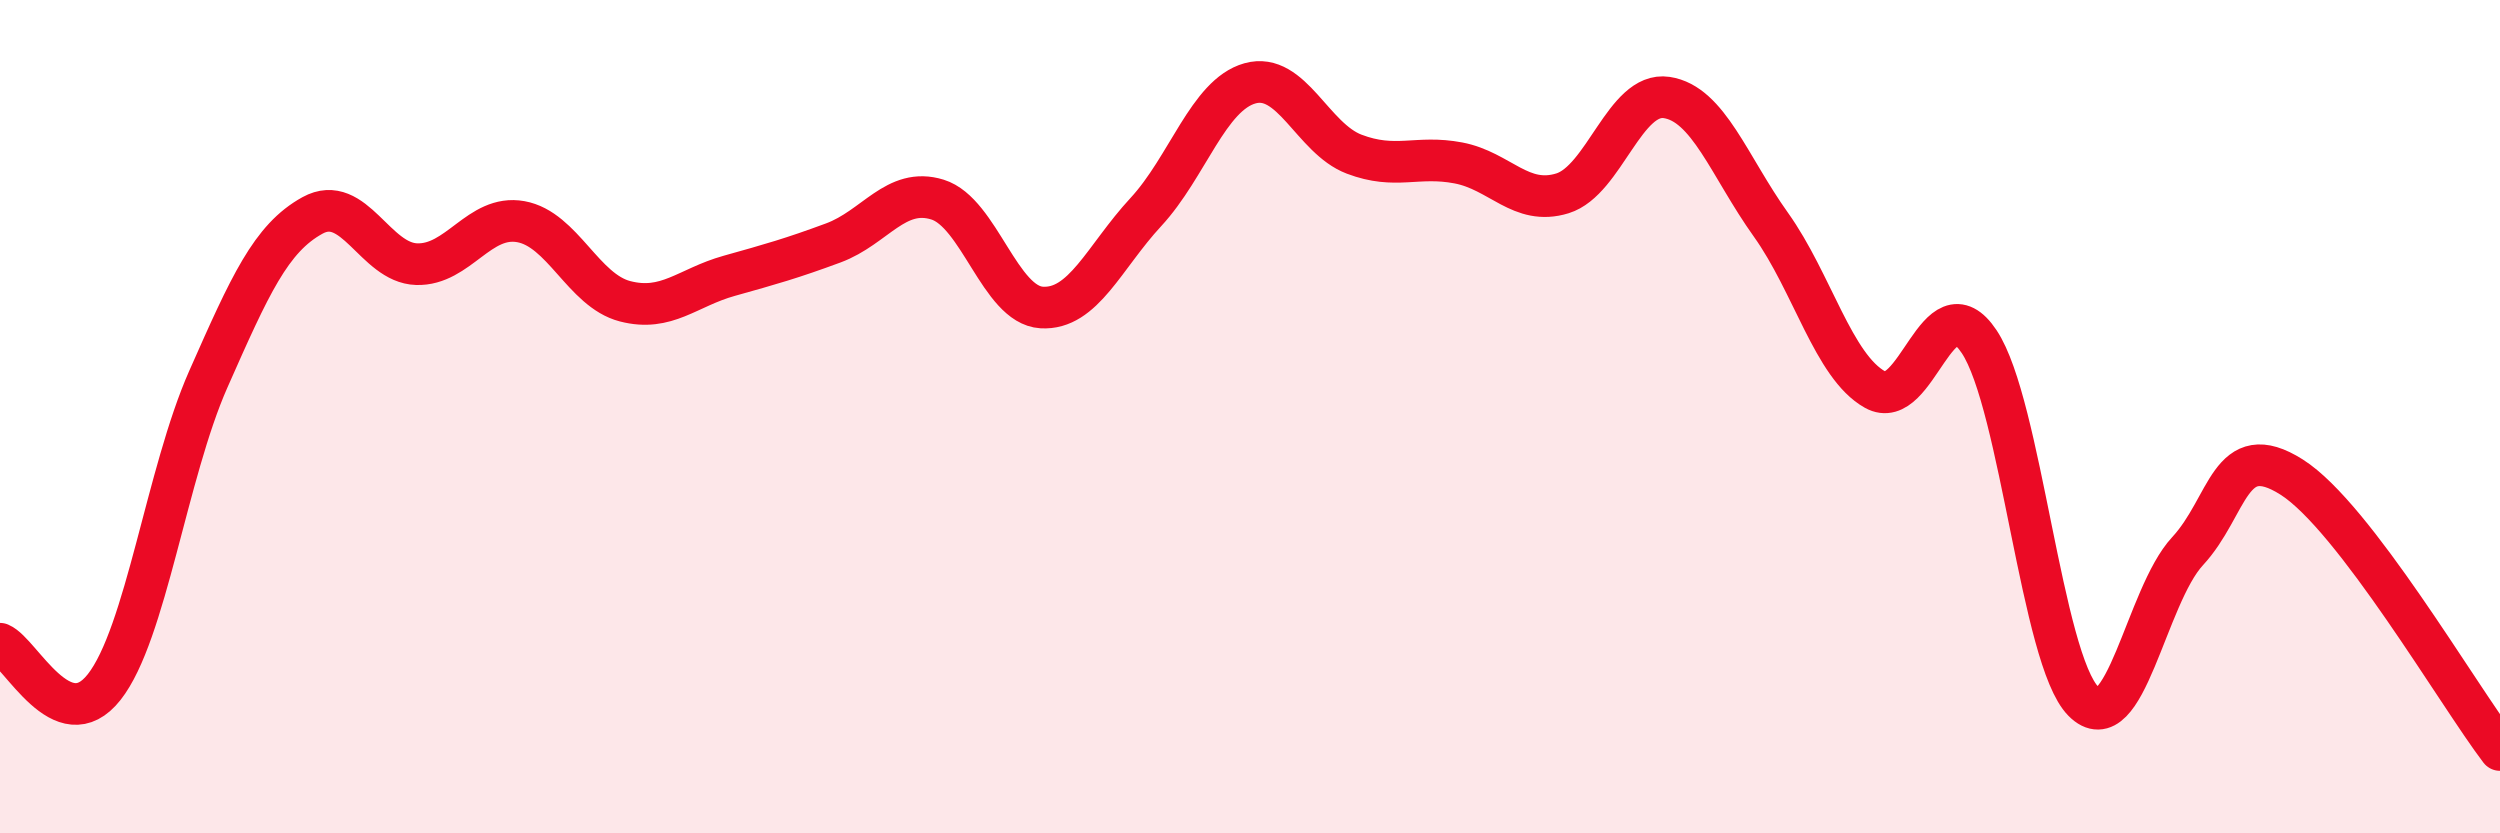
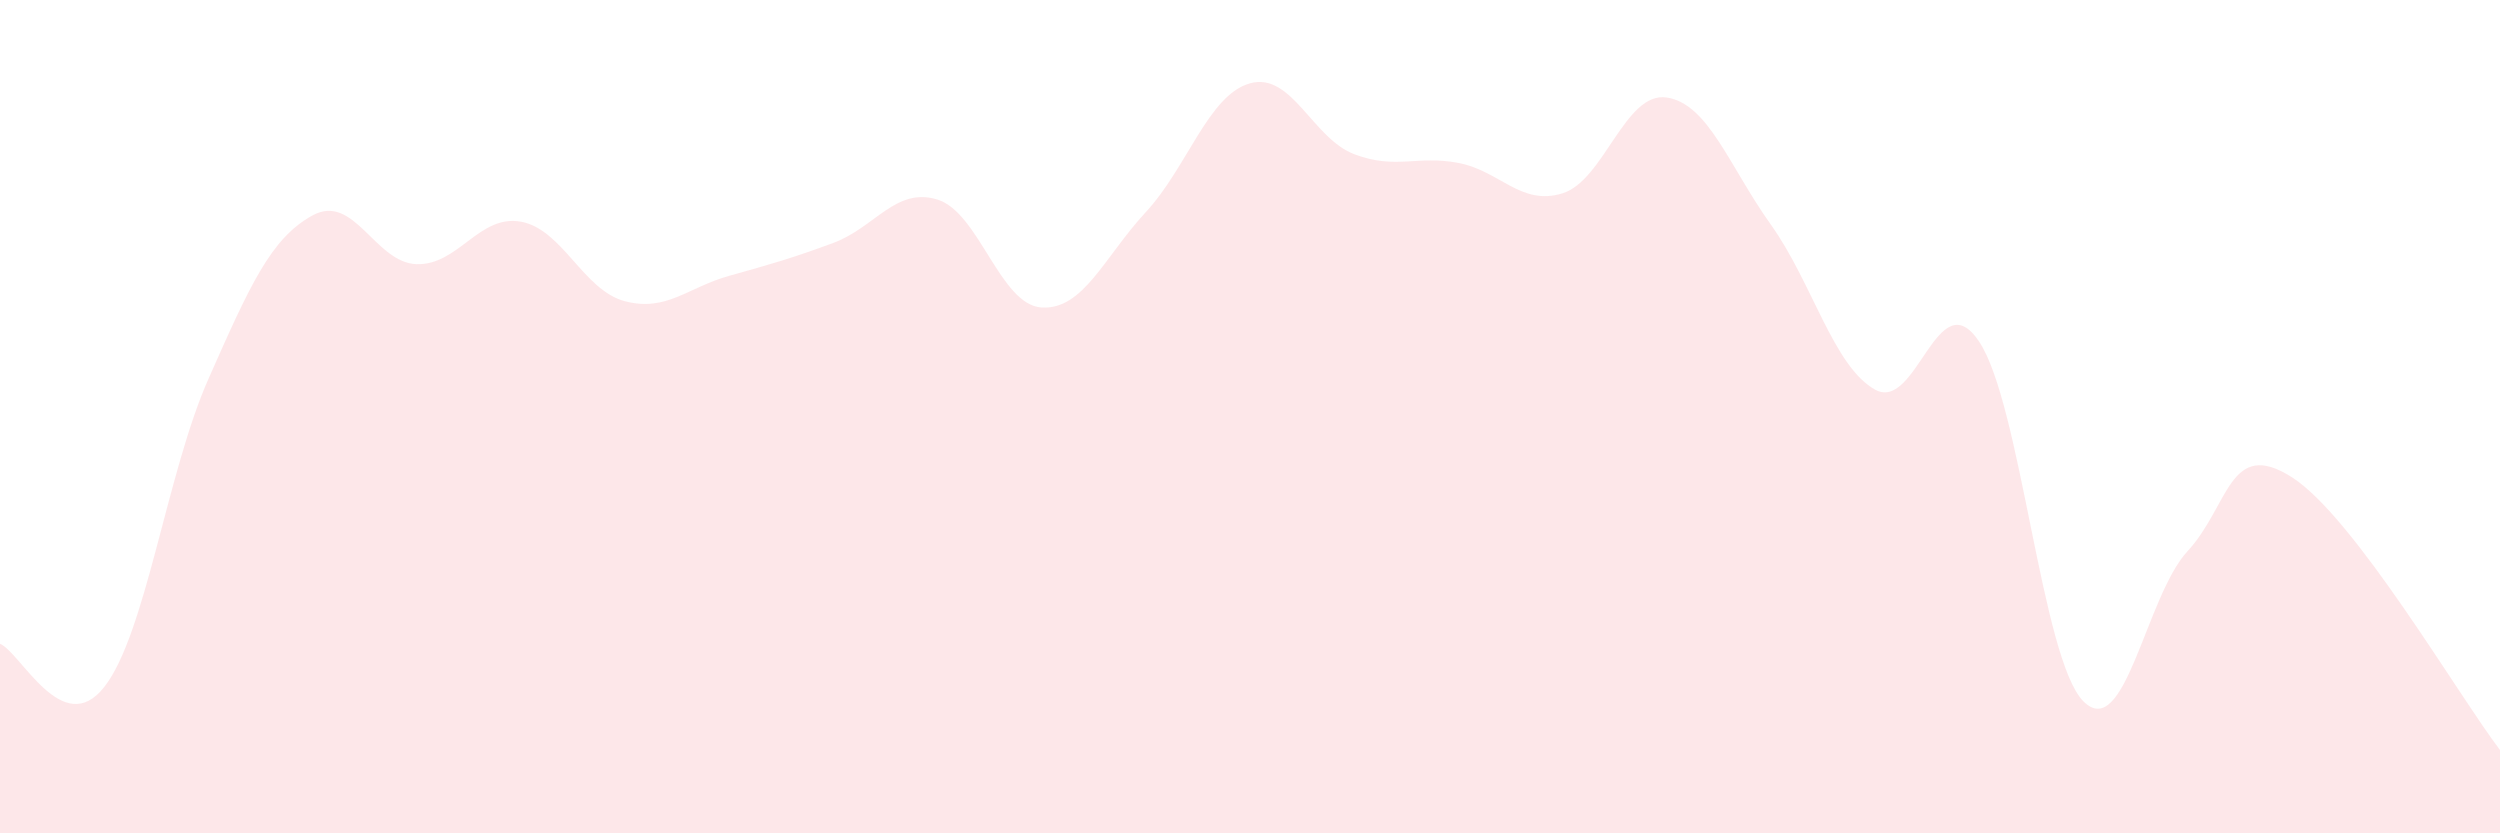
<svg xmlns="http://www.w3.org/2000/svg" width="60" height="20" viewBox="0 0 60 20">
  <path d="M 0,15.45 C 0.5,15.66 1.5,17.76 2.5,16.49 C 3.5,15.22 4,11.36 5,9.1 C 6,6.84 6.5,5.72 7.5,5.17 C 8.5,4.62 9,6.31 10,6.34 C 11,6.37 11.5,5.14 12.5,5.32 C 13.5,5.5 14,6.97 15,7.23 C 16,7.49 16.5,6.9 17.5,6.62 C 18.5,6.34 19,6.2 20,5.83 C 21,5.46 21.5,4.48 22.5,4.79 C 23.5,5.1 24,7.32 25,7.38 C 26,7.44 26.5,6.17 27.5,5.09 C 28.5,4.01 29,2.28 30,2 C 31,1.72 31.5,3.32 32.5,3.7 C 33.5,4.08 34,3.72 35,3.91 C 36,4.1 36.5,4.95 37.5,4.64 C 38.5,4.33 39,2.19 40,2.34 C 41,2.49 41.5,3.99 42.5,5.39 C 43.5,6.79 44,8.79 45,9.35 C 46,9.91 46.5,6.7 47.5,8.2 C 48.5,9.7 49,15.82 50,16.83 C 51,17.84 51.5,14.31 52.5,13.23 C 53.5,12.15 53.5,10.5 55,11.45 C 56.5,12.4 59,16.69 60,18L60 20L0 20Z" fill="#EB0A25" opacity="0.1" stroke-linecap="round" stroke-linejoin="round" />
-   <path d="M 0,15.45 C 0.5,15.66 1.5,17.76 2.5,16.49 C 3.5,15.22 4,11.36 5,9.1 C 6,6.84 6.5,5.72 7.5,5.17 C 8.5,4.62 9,6.31 10,6.34 C 11,6.37 11.5,5.14 12.5,5.32 C 13.5,5.5 14,6.97 15,7.23 C 16,7.49 16.5,6.9 17.5,6.62 C 18.5,6.34 19,6.2 20,5.83 C 21,5.46 21.5,4.48 22.5,4.79 C 23.5,5.1 24,7.32 25,7.38 C 26,7.44 26.5,6.17 27.5,5.09 C 28.5,4.01 29,2.28 30,2 C 31,1.72 31.5,3.32 32.5,3.7 C 33.5,4.08 34,3.72 35,3.91 C 36,4.1 36.5,4.95 37.5,4.64 C 38.5,4.33 39,2.19 40,2.34 C 41,2.49 41.5,3.99 42.5,5.39 C 43.5,6.79 44,8.79 45,9.35 C 46,9.91 46.5,6.7 47.5,8.2 C 48.5,9.7 49,15.82 50,16.83 C 51,17.84 51.5,14.31 52.5,13.23 C 53.5,12.15 53.5,10.5 55,11.45 C 56.5,12.4 59,16.69 60,18" stroke="#EB0A25" stroke-width="1" fill="none" stroke-linecap="round" stroke-linejoin="round" />
</svg>